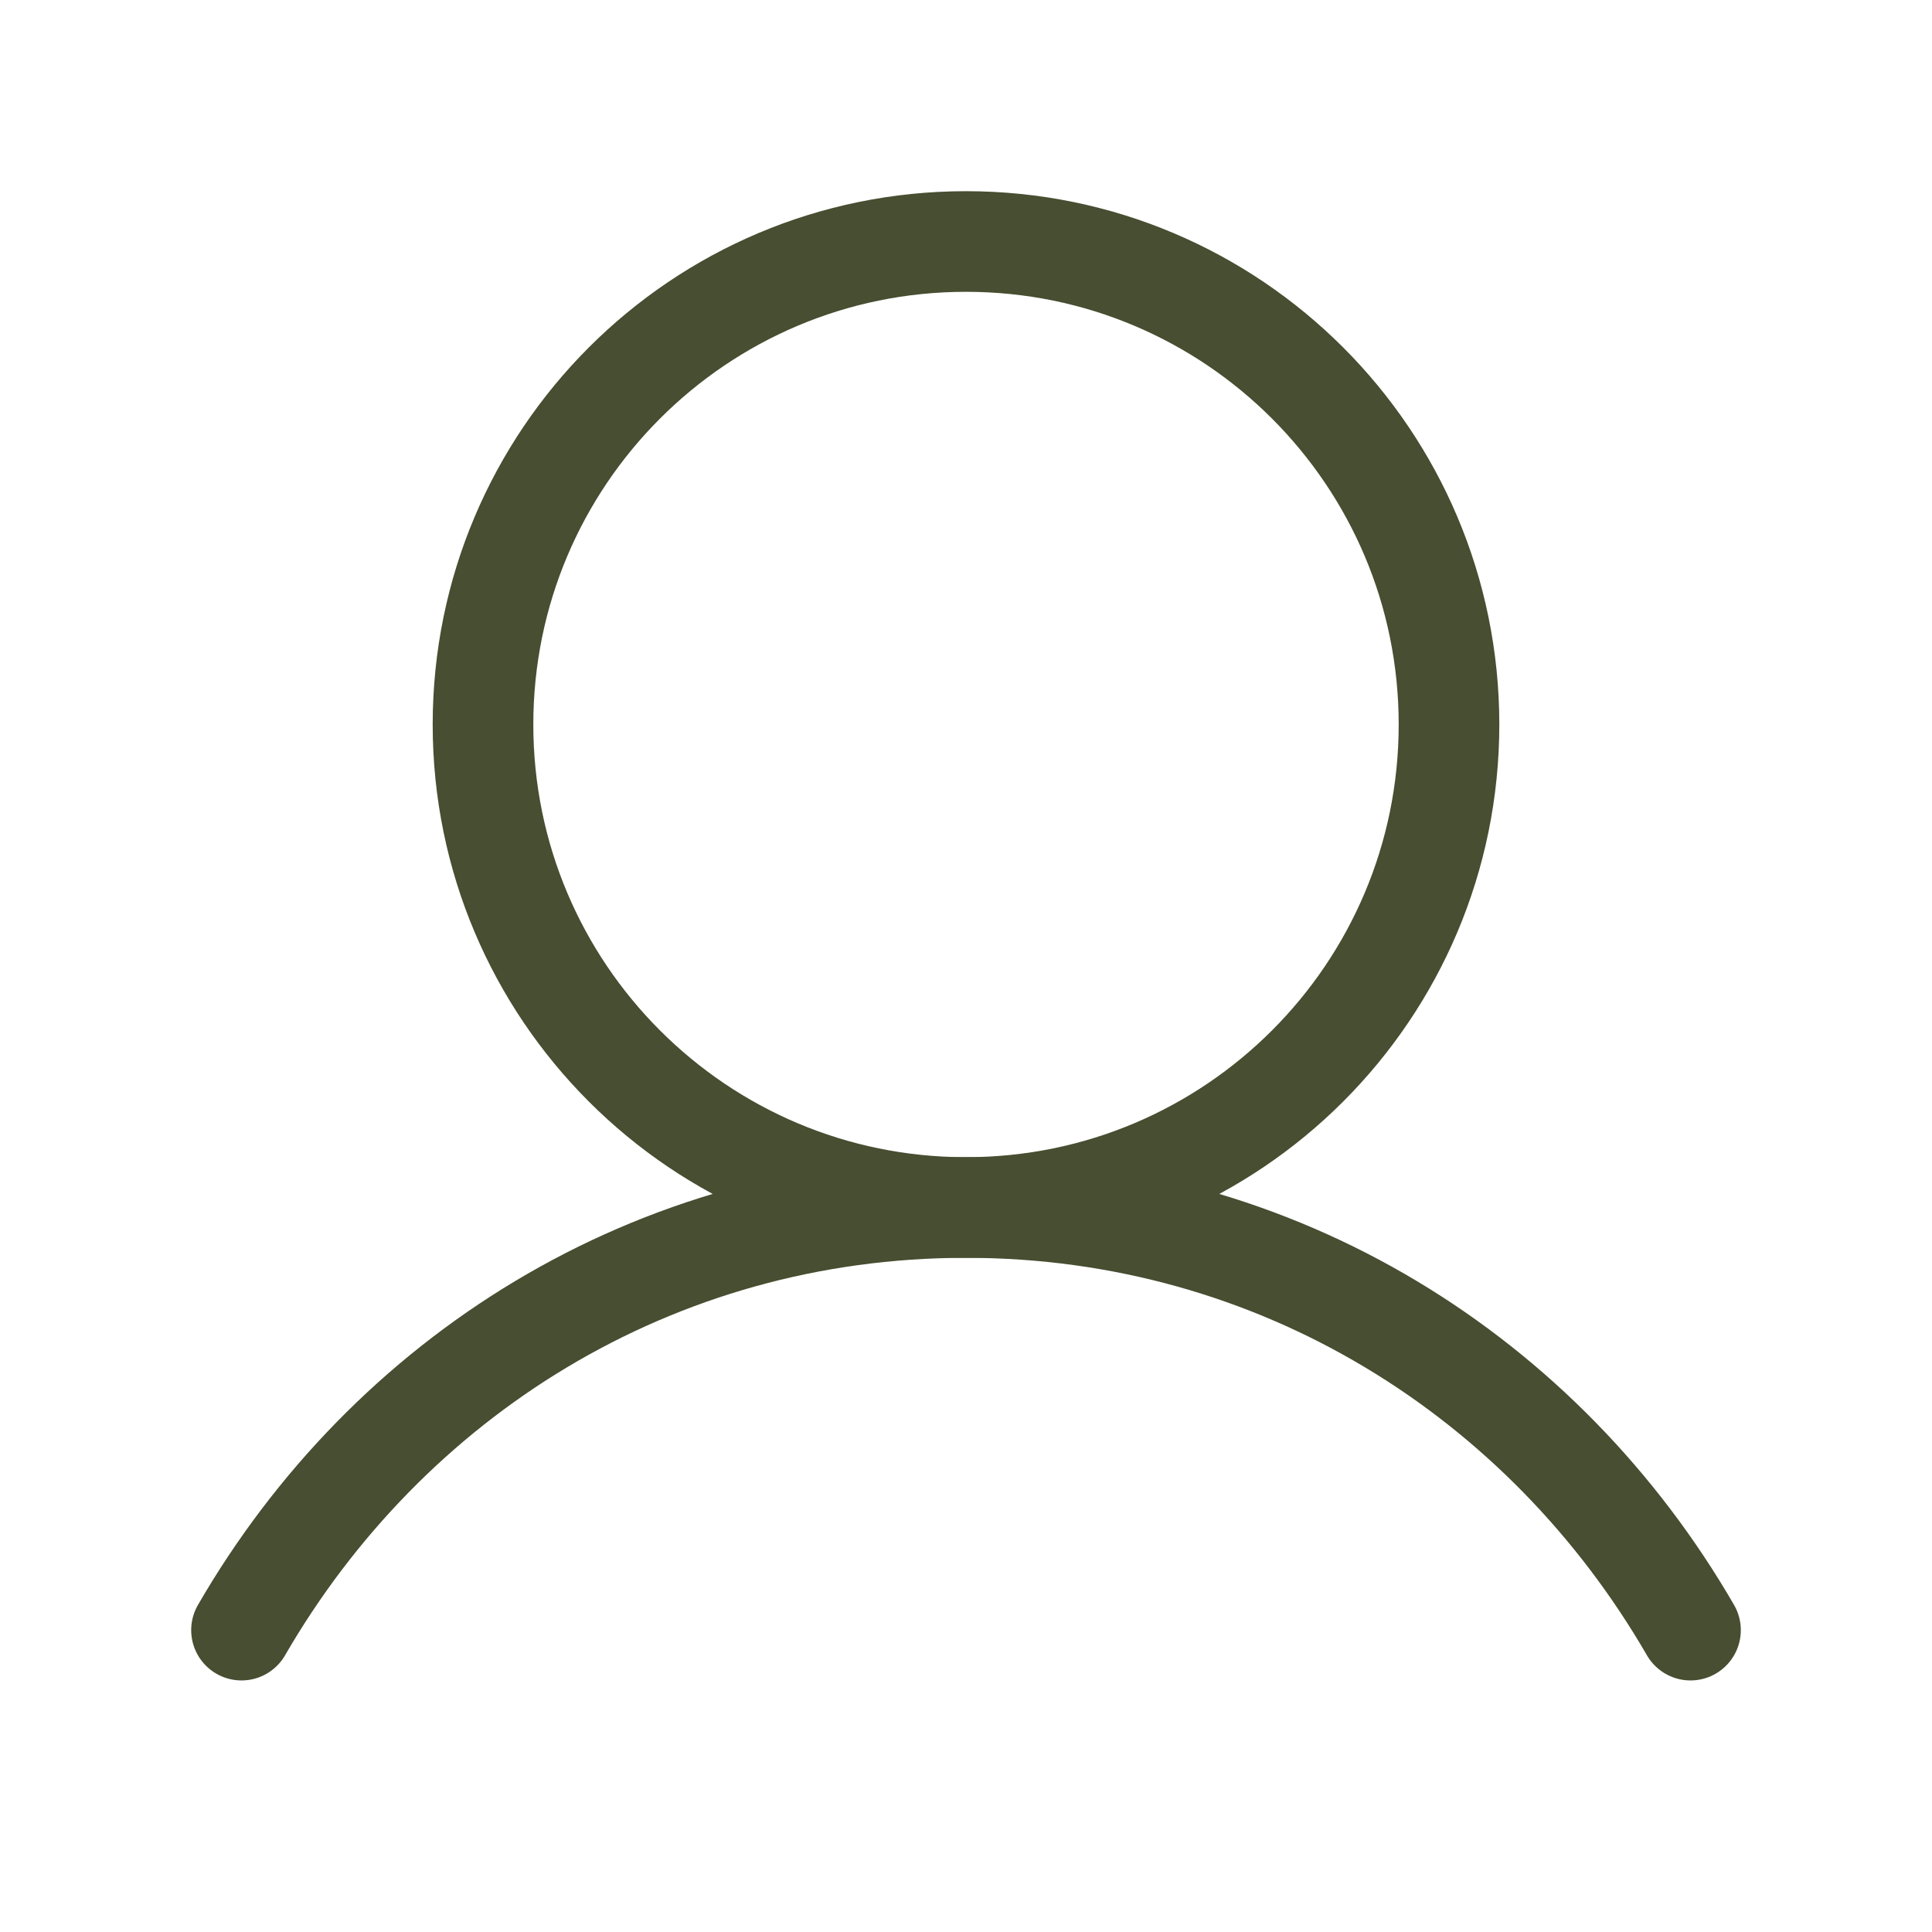
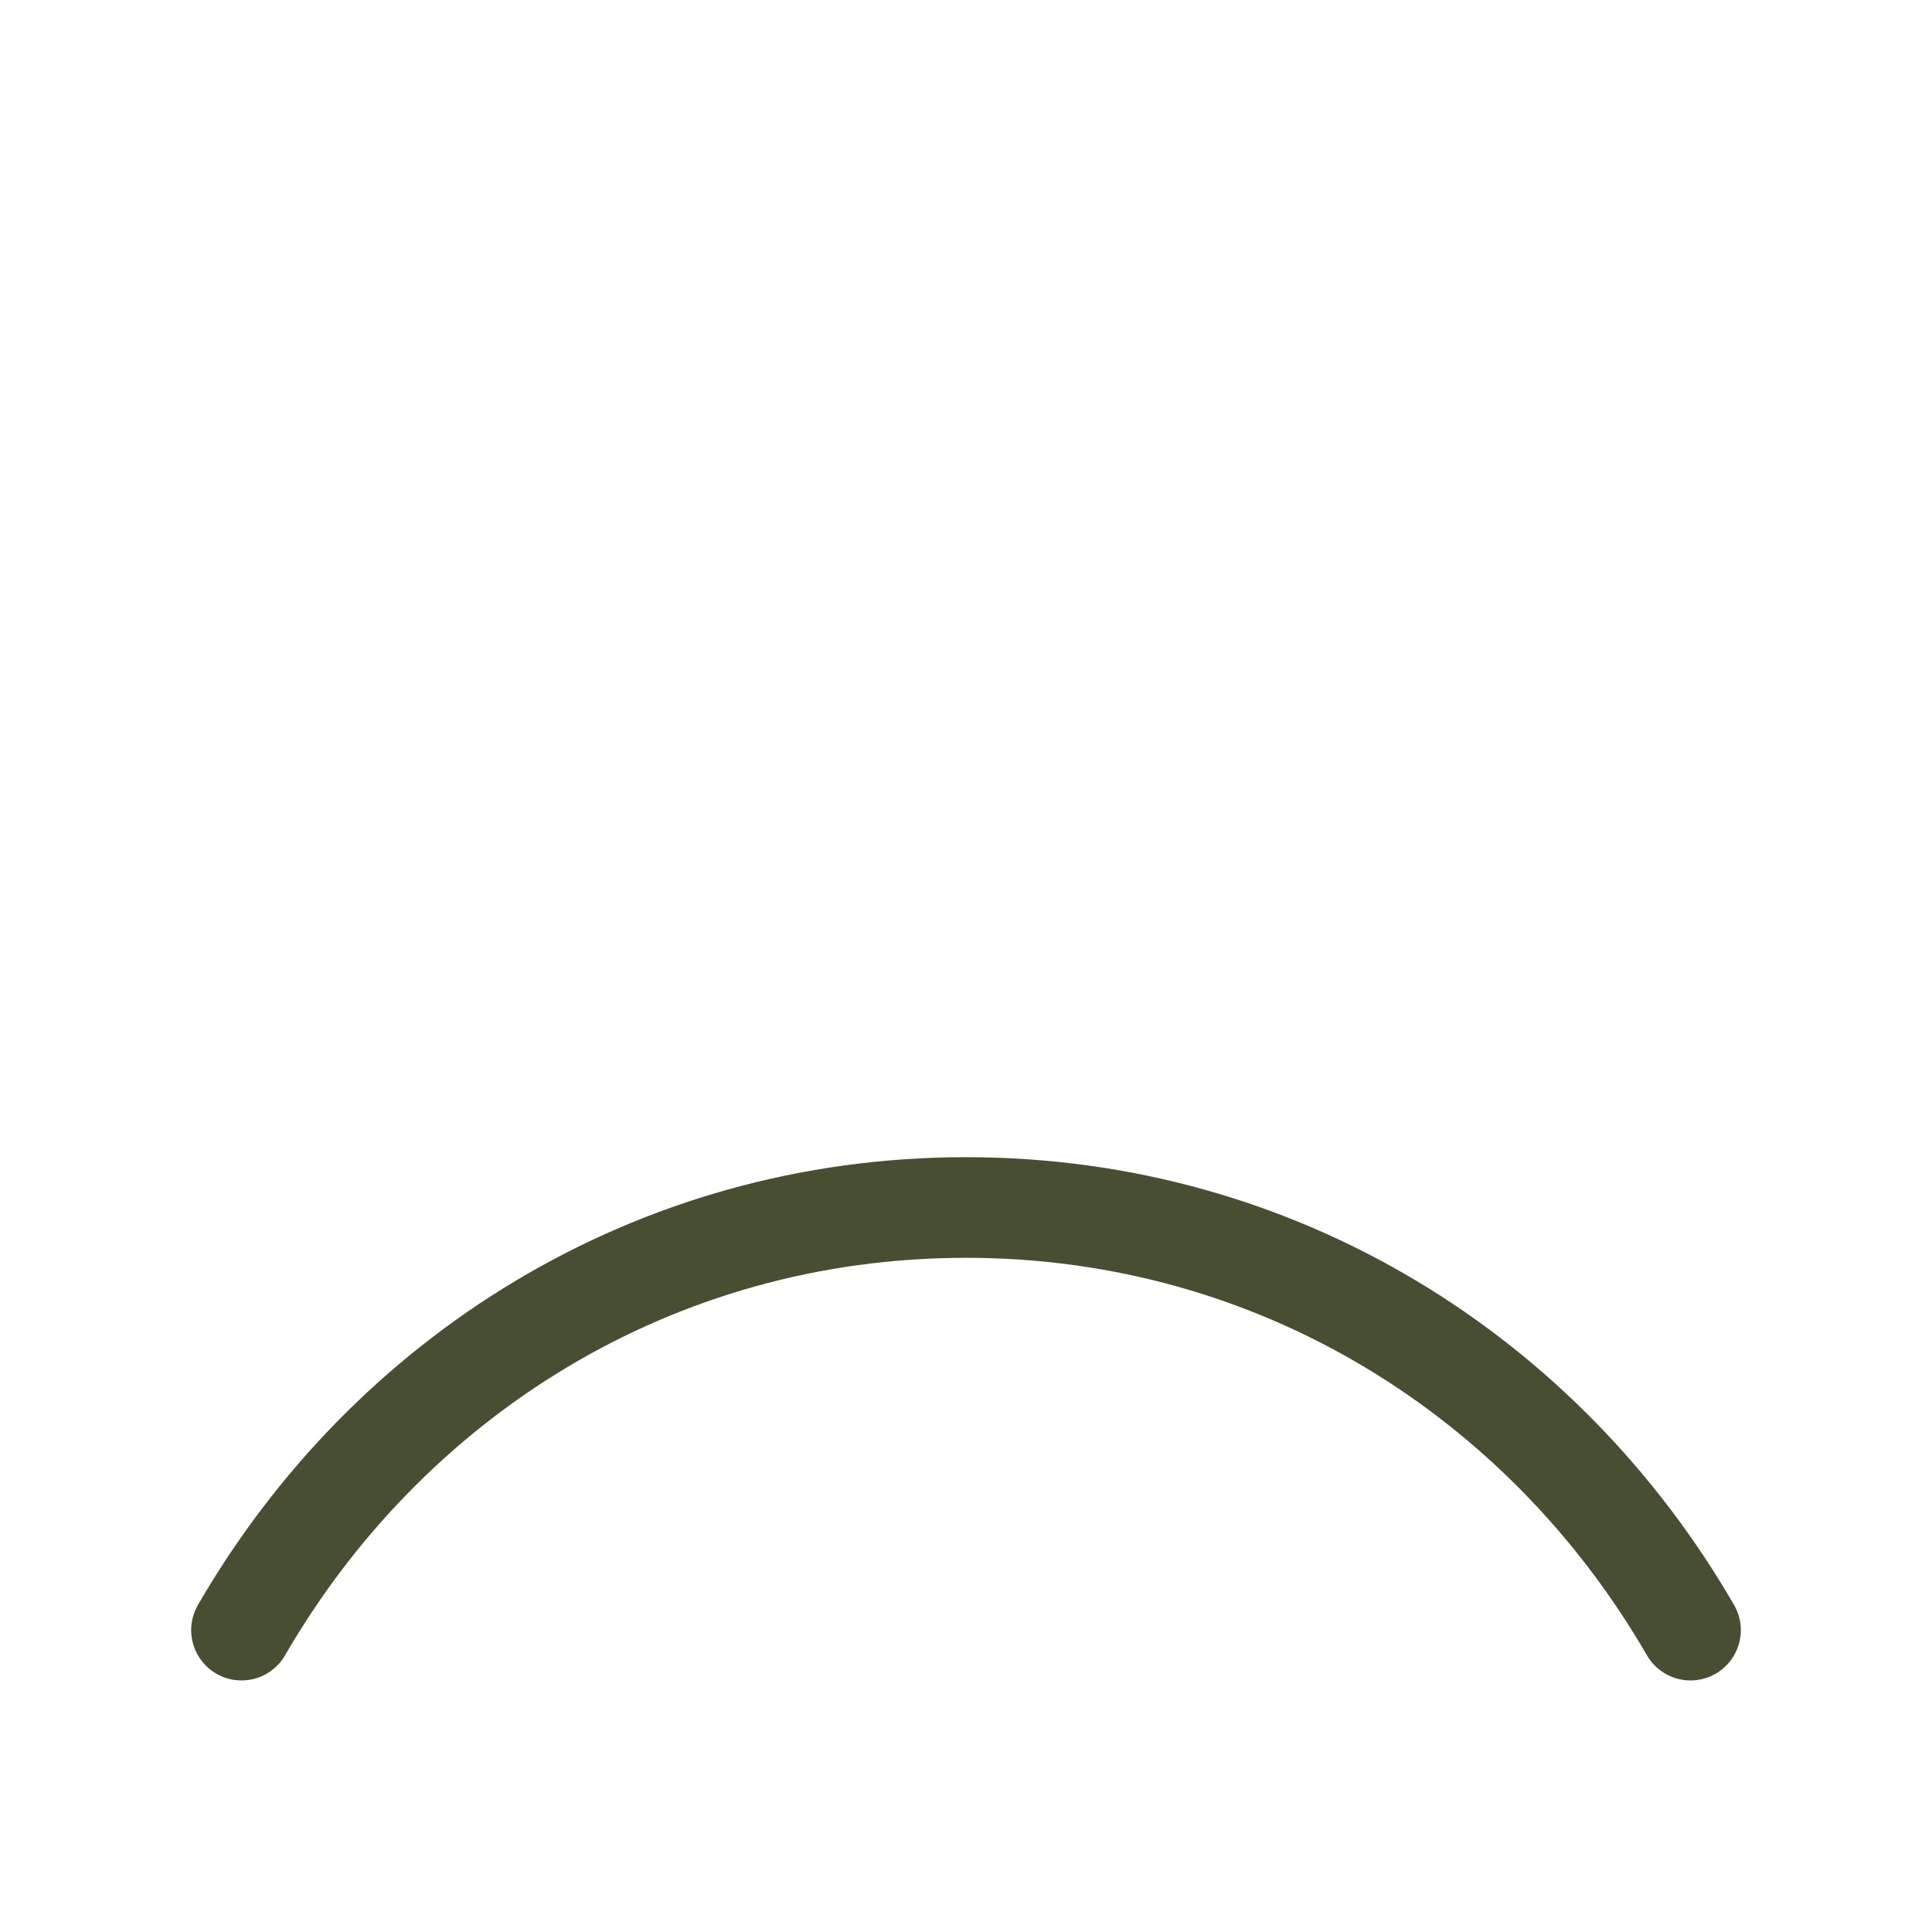
<svg xmlns="http://www.w3.org/2000/svg" fill="none" viewBox="0 0 24 24" height="24" width="24">
  <g clip-path="url(#clip0_19261_5012)" id="User">
-     <path stroke-linejoin="round" stroke-linecap="round" stroke-width="1.25" stroke="#474E31" d="M12 15C15.314 15 18 12.314 18 9C18 5.686 15.314 3 12 3C8.686 3 6 5.686 6 9C6 12.314 8.686 15 12 15Z" id="Vector" />
    <path stroke-linejoin="round" stroke-linecap="round" stroke-width="1.25" stroke="#474E31" d="M3 20.25C4.816 17.112 8.114 15 12 15C15.886 15 19.184 17.112 21 20.25" id="Vector_2" />
  </g>
  <defs>
    <clipPath id="clip0_19261_5012">
      <rect fill="white" height="24" width="24" />
    </clipPath>
  </defs>
</svg>